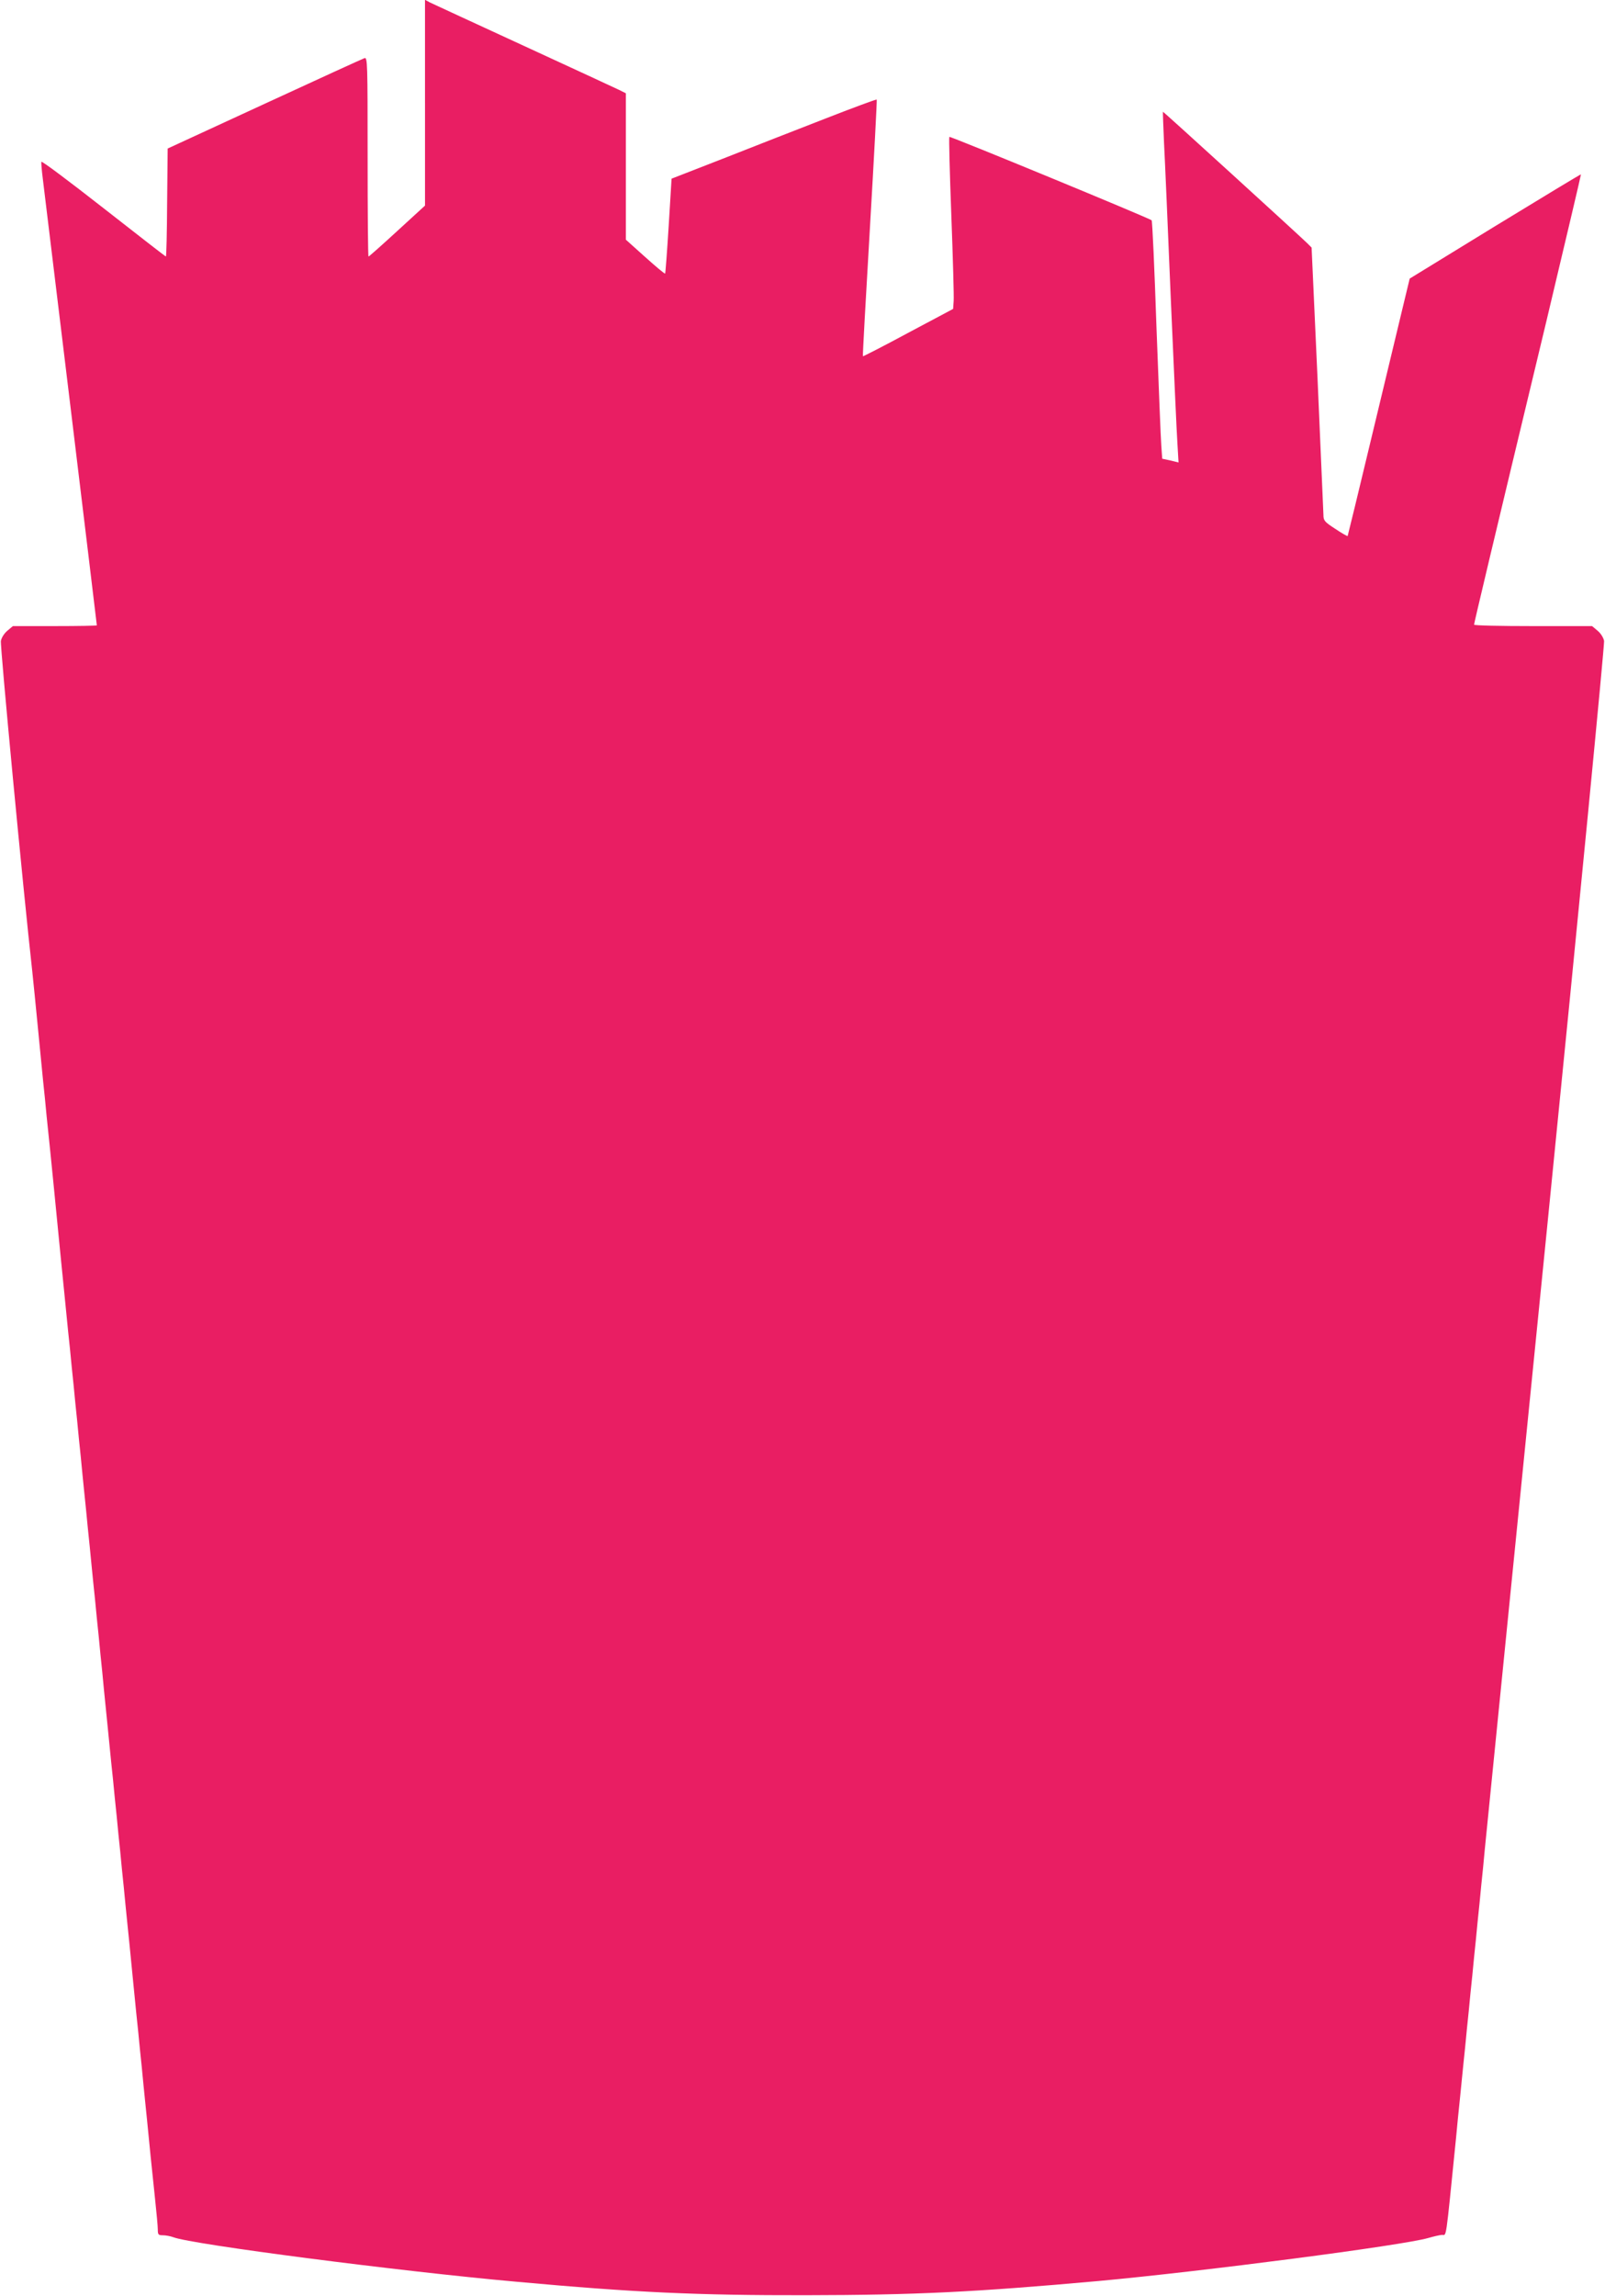
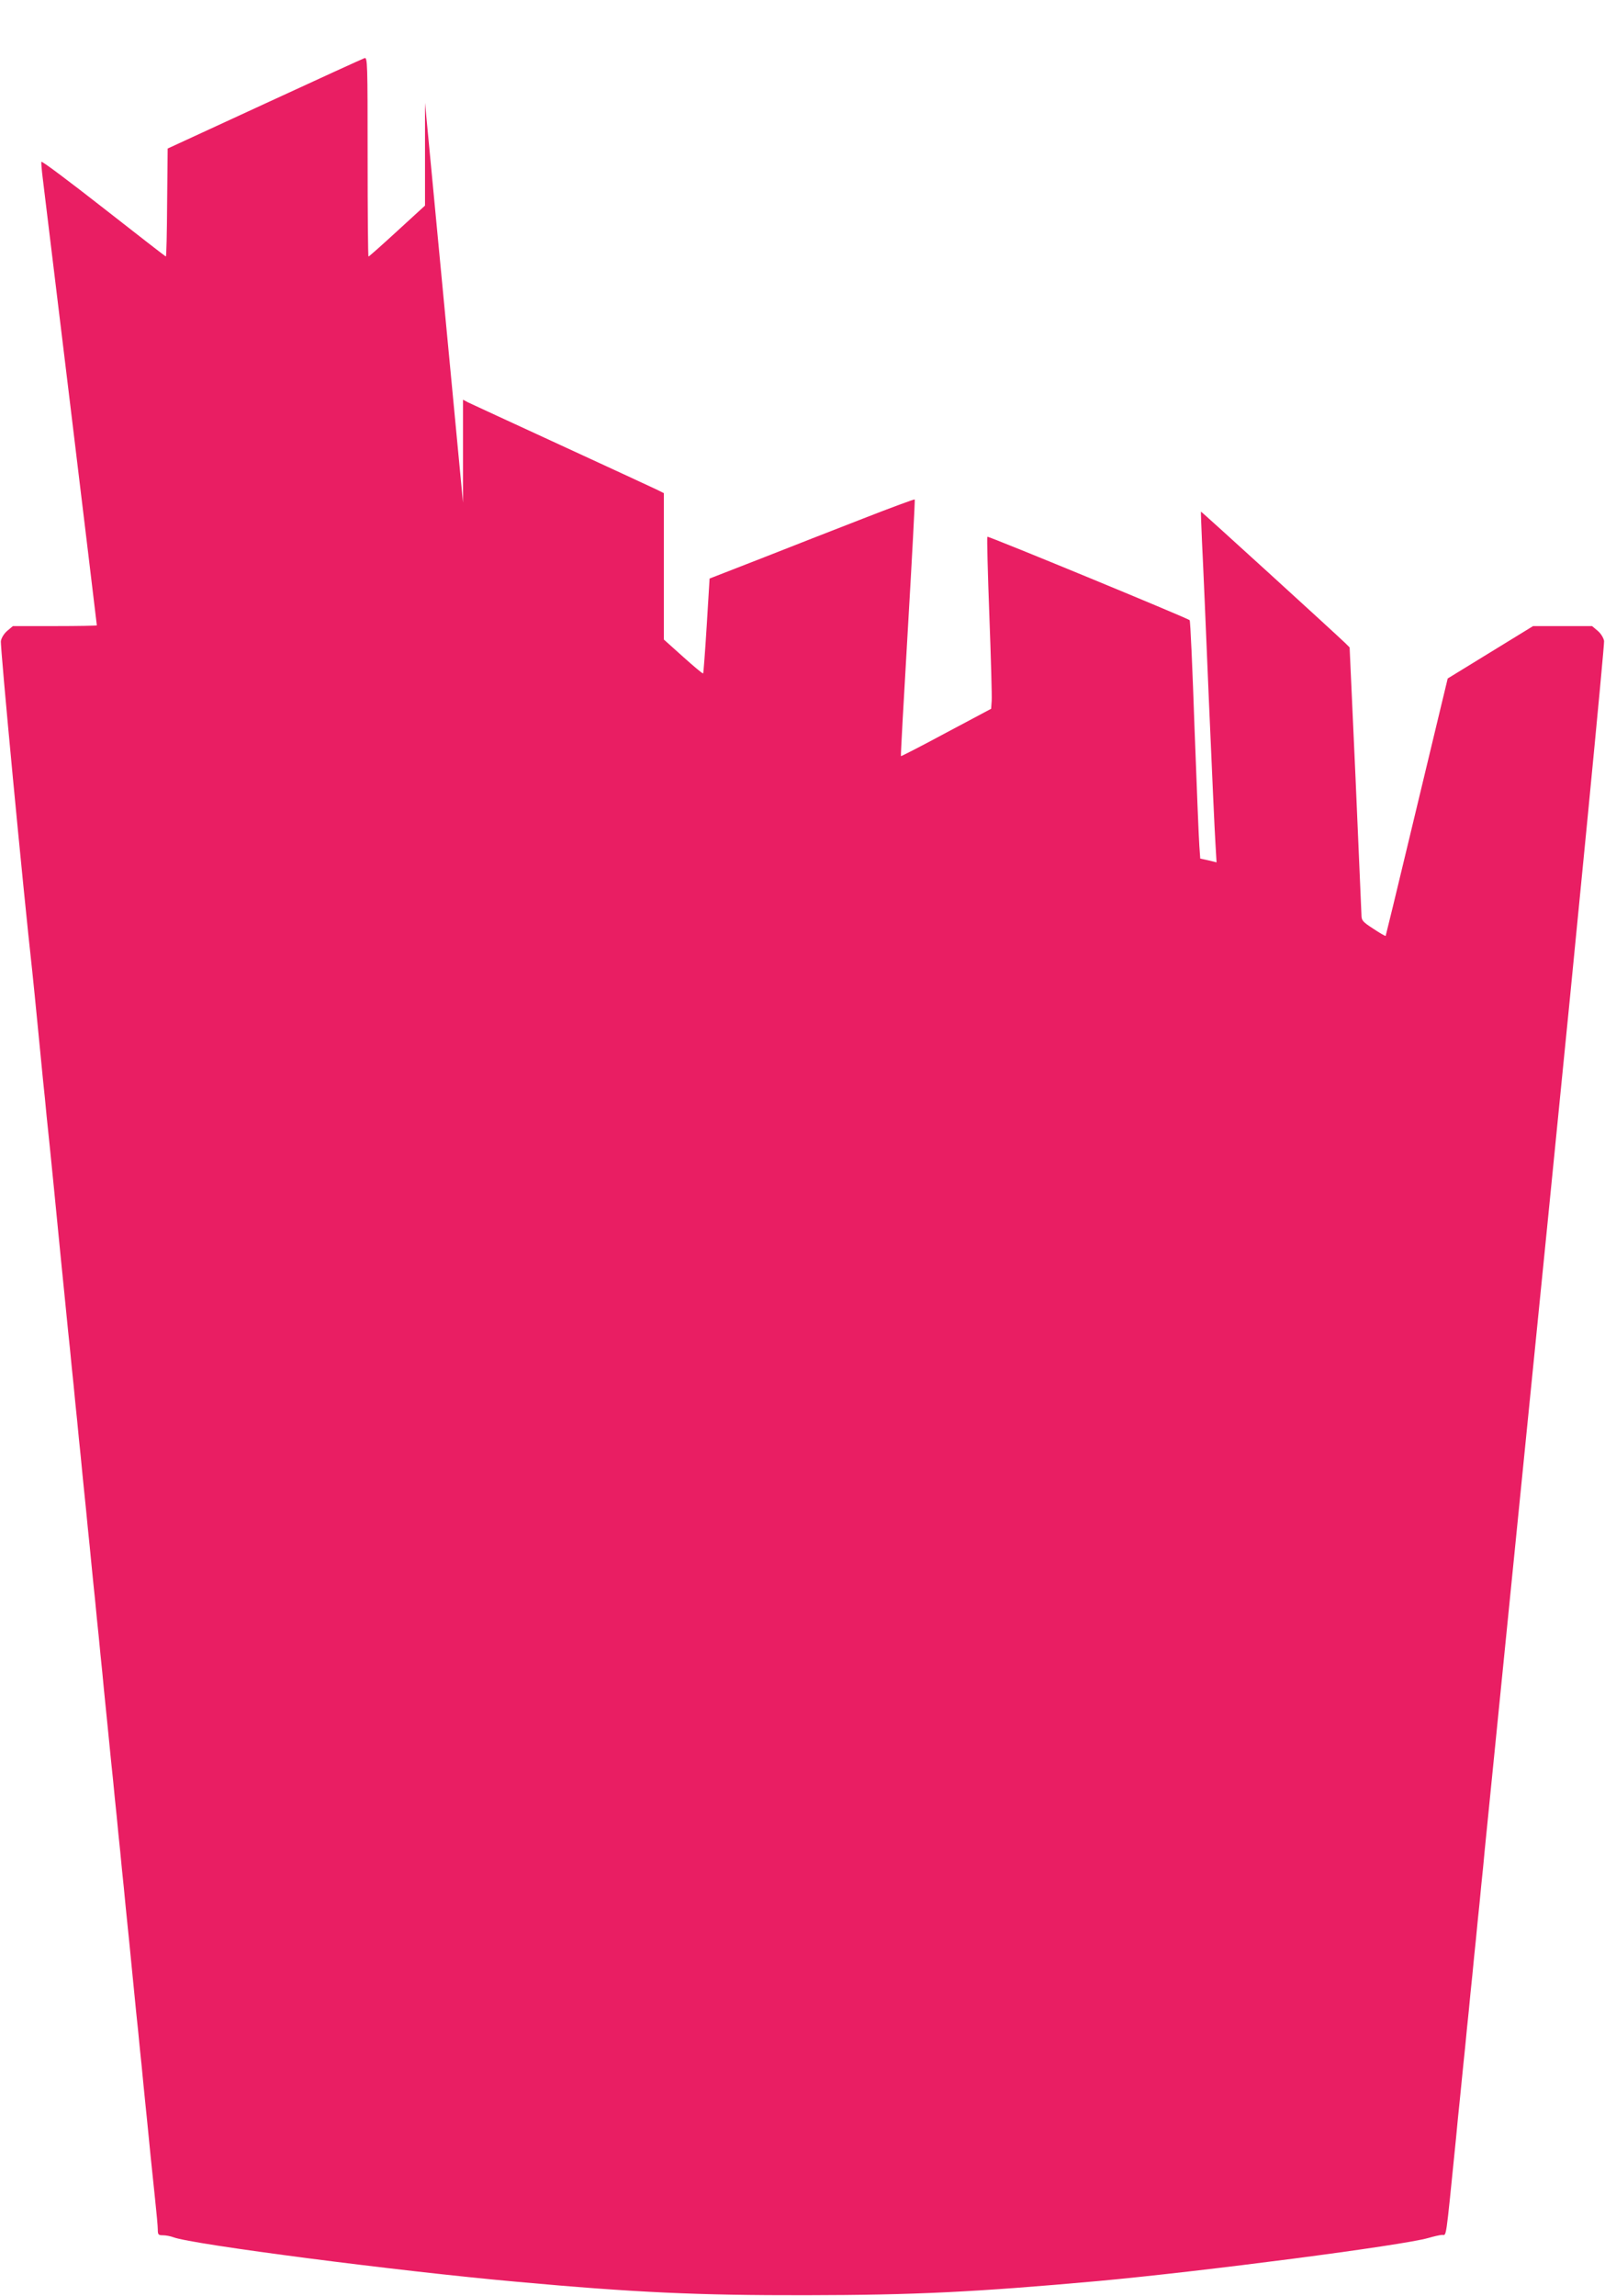
<svg xmlns="http://www.w3.org/2000/svg" version="1.0" width="895pt" height="1280pt" viewBox="0 0 895 1280" preserveAspectRatio="xMidYMid meet">
  <g transform="translate(0,1280) scale(0.1,-0.1)" fill="#e91e63" stroke="none">
-     <path d="M2370 12227 l0 -573 -155 -142 c-85 -78 -157 -142 -160 -142 -3 0 -5 250 -5 556 0 524 -1 555 -17 550 -10 -3 -261 -118 -558 -255 l-540 -249 -3 -301 c-1 -166 -4 -301 -7 -301 -2 0 -158 121 -347 269 -189 148 -345 265 -347 259 -2 -6 2 -49 8 -97 11 -86 301 -2480 301 -2487 0 -2 -105 -4 -234 -4 l-234 0 -31 -26 c-17 -14 -33 -39 -36 -57 -5 -25 124 -1386 175 -1842 5 -49 19 -184 30 -300 11 -115 25 -254 30 -307 6 -54 15 -144 20 -200 6 -57 15 -143 20 -193 5 -49 14 -139 20 -200 10 -104 16 -161 40 -407 13 -131 28 -276 40 -400 6 -54 15 -143 20 -198 6 -55 15 -145 20 -200 6 -55 15 -145 20 -200 6 -55 15 -145 20 -200 6 -55 14 -144 20 -197 5 -54 14 -144 20 -200 5 -57 15 -148 20 -203 6 -55 15 -145 20 -200 6 -55 15 -145 20 -200 6 -55 15 -146 20 -202 13 -131 28 -276 40 -400 6 -54 15 -143 20 -198 6 -55 15 -145 20 -200 6 -55 15 -145 20 -200 6 -55 15 -145 20 -200 6 -55 14 -144 20 -197 5 -54 14 -145 20 -203 6 -58 15 -149 20 -202 6 -54 15 -143 20 -198 6 -55 15 -145 20 -200 6 -55 14 -144 20 -197 5 -54 14 -145 20 -203 6 -58 17 -166 25 -240 8 -74 15 -150 15 -167 0 -30 3 -33 29 -33 16 0 42 -5 58 -11 105 -40 1254 -189 1913 -248 658 -60 1010 -76 1615 -75 611 1 940 17 1630 79 586 54 1695 198 1840 240 28 8 61 16 75 17 28 3 19 -58 80 546 5 56 14 147 20 202 6 55 14 145 20 200 6 55 15 145 20 200 6 55 15 145 20 200 6 55 15 145 20 200 6 55 15 145 20 200 6 55 15 145 20 200 6 55 15 146 20 203 18 177 22 217 350 3492 177 1766 318 3224 315 3242 -3 18 -19 43 -36 57 l-31 26 -329 0 c-181 0 -329 3 -329 8 0 8 99 426 401 1682 108 454 196 826 195 828 -2 1 -217 -129 -479 -289 l-476 -292 -40 -166 c-22 -91 -99 -413 -172 -716 -72 -302 -133 -551 -134 -553 -2 -2 -33 16 -69 40 -60 39 -66 46 -66 78 -1 19 -16 362 -33 763 l-33 727 -24 24 c-57 55 -804 736 -805 733 -1 -1 2 -78 6 -172 5 -93 22 -487 38 -875 17 -388 33 -751 37 -806 l6 -102 -45 11 -46 10 -5 71 c-3 39 -15 337 -27 661 -11 325 -23 593 -27 597 -13 12 -1123 470 -1128 465 -3 -3 2 -200 11 -438 9 -239 15 -454 13 -477 l-3 -44 -250 -133 c-137 -74 -251 -132 -253 -131 -2 2 16 324 39 715 23 391 40 713 38 716 -3 2 -133 -46 -289 -107 -157 -61 -413 -161 -570 -223 l-285 -111 -16 -262 c-9 -145 -18 -265 -20 -267 -3 -2 -53 40 -112 93 l-107 96 0 408 0 408 -38 19 c-21 10 -260 121 -532 246 -272 125 -507 234 -522 241 l-28 15 0 -574z" />
+     <path d="M2370 12227 l0 -573 -155 -142 c-85 -78 -157 -142 -160 -142 -3 0 -5 250 -5 556 0 524 -1 555 -17 550 -10 -3 -261 -118 -558 -255 l-540 -249 -3 -301 c-1 -166 -4 -301 -7 -301 -2 0 -158 121 -347 269 -189 148 -345 265 -347 259 -2 -6 2 -49 8 -97 11 -86 301 -2480 301 -2487 0 -2 -105 -4 -234 -4 l-234 0 -31 -26 c-17 -14 -33 -39 -36 -57 -5 -25 124 -1386 175 -1842 5 -49 19 -184 30 -300 11 -115 25 -254 30 -307 6 -54 15 -144 20 -200 6 -57 15 -143 20 -193 5 -49 14 -139 20 -200 10 -104 16 -161 40 -407 13 -131 28 -276 40 -400 6 -54 15 -143 20 -198 6 -55 15 -145 20 -200 6 -55 15 -145 20 -200 6 -55 15 -145 20 -200 6 -55 14 -144 20 -197 5 -54 14 -144 20 -200 5 -57 15 -148 20 -203 6 -55 15 -145 20 -200 6 -55 15 -145 20 -200 6 -55 15 -146 20 -202 13 -131 28 -276 40 -400 6 -54 15 -143 20 -198 6 -55 15 -145 20 -200 6 -55 15 -145 20 -200 6 -55 15 -145 20 -200 6 -55 14 -144 20 -197 5 -54 14 -145 20 -203 6 -58 15 -149 20 -202 6 -54 15 -143 20 -198 6 -55 15 -145 20 -200 6 -55 14 -144 20 -197 5 -54 14 -145 20 -203 6 -58 17 -166 25 -240 8 -74 15 -150 15 -167 0 -30 3 -33 29 -33 16 0 42 -5 58 -11 105 -40 1254 -189 1913 -248 658 -60 1010 -76 1615 -75 611 1 940 17 1630 79 586 54 1695 198 1840 240 28 8 61 16 75 17 28 3 19 -58 80 546 5 56 14 147 20 202 6 55 14 145 20 200 6 55 15 145 20 200 6 55 15 145 20 200 6 55 15 145 20 200 6 55 15 145 20 200 6 55 15 145 20 200 6 55 15 146 20 203 18 177 22 217 350 3492 177 1766 318 3224 315 3242 -3 18 -19 43 -36 57 l-31 26 -329 0 l-476 -292 -40 -166 c-22 -91 -99 -413 -172 -716 -72 -302 -133 -551 -134 -553 -2 -2 -33 16 -69 40 -60 39 -66 46 -66 78 -1 19 -16 362 -33 763 l-33 727 -24 24 c-57 55 -804 736 -805 733 -1 -1 2 -78 6 -172 5 -93 22 -487 38 -875 17 -388 33 -751 37 -806 l6 -102 -45 11 -46 10 -5 71 c-3 39 -15 337 -27 661 -11 325 -23 593 -27 597 -13 12 -1123 470 -1128 465 -3 -3 2 -200 11 -438 9 -239 15 -454 13 -477 l-3 -44 -250 -133 c-137 -74 -251 -132 -253 -131 -2 2 16 324 39 715 23 391 40 713 38 716 -3 2 -133 -46 -289 -107 -157 -61 -413 -161 -570 -223 l-285 -111 -16 -262 c-9 -145 -18 -265 -20 -267 -3 -2 -53 40 -112 93 l-107 96 0 408 0 408 -38 19 c-21 10 -260 121 -532 246 -272 125 -507 234 -522 241 l-28 15 0 -574z" />
  </g>
</svg>